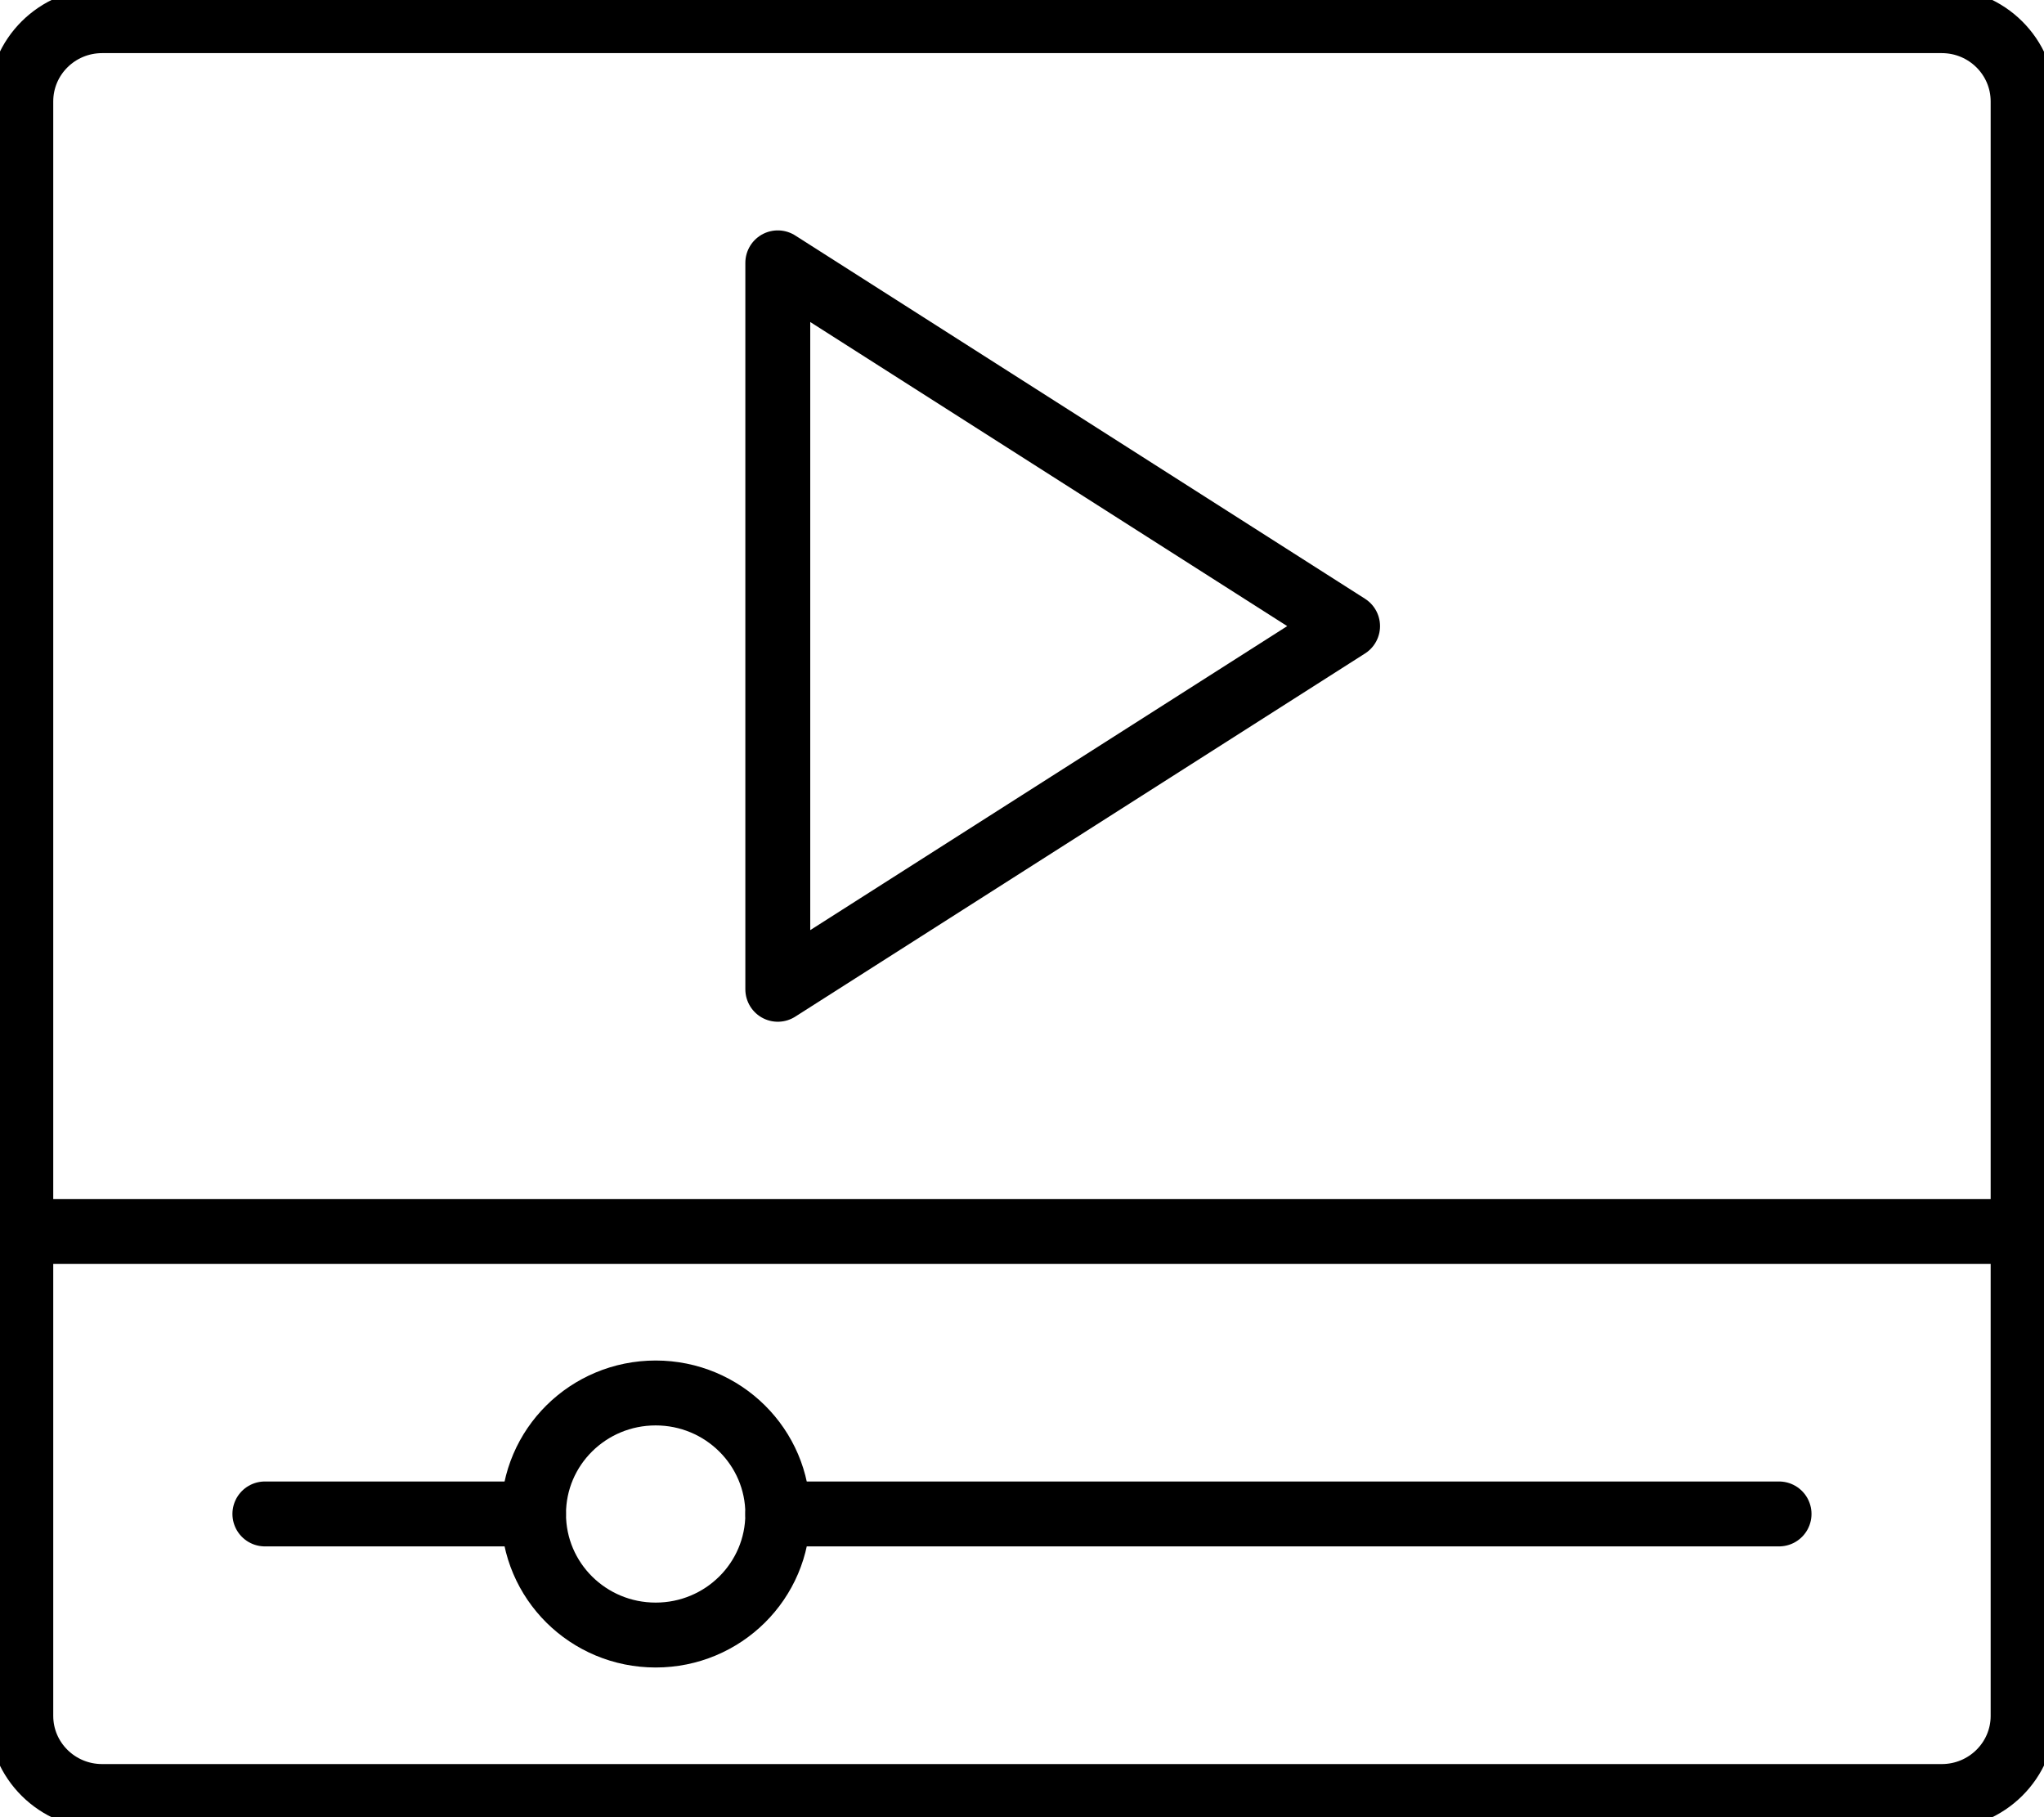
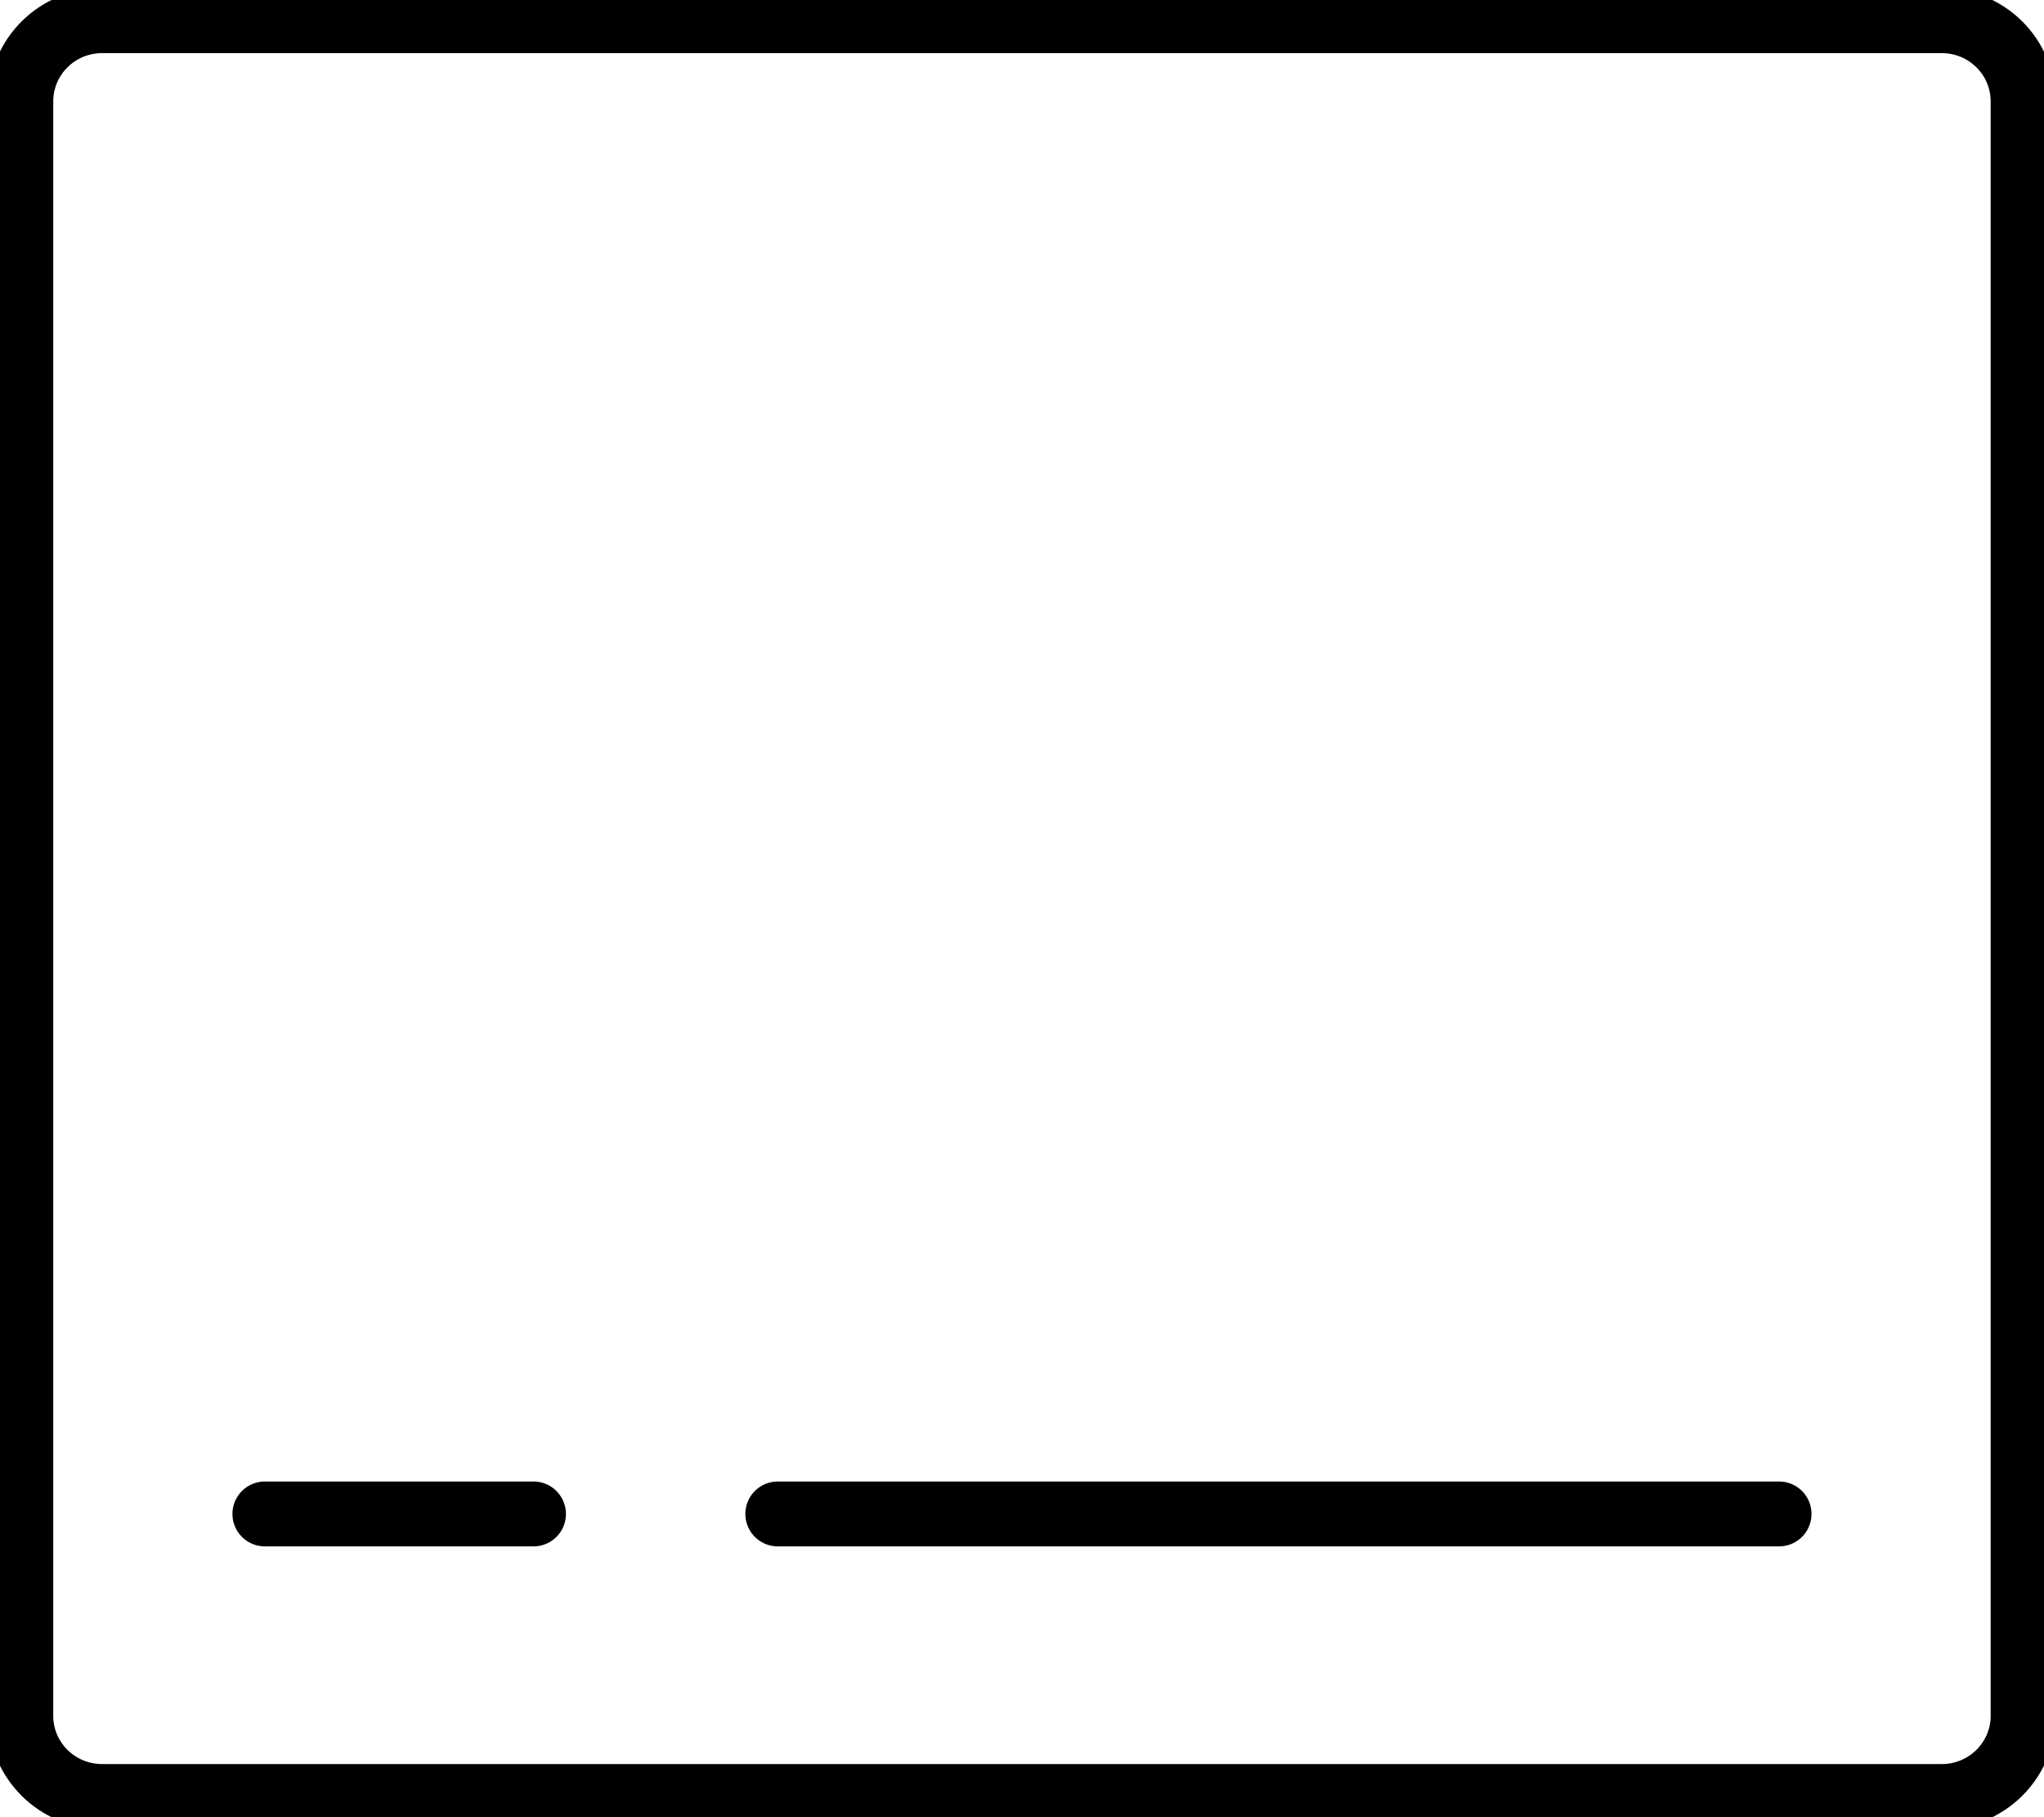
<svg xmlns="http://www.w3.org/2000/svg" width="63" height="56" viewBox="0 0 63 56" fill="none">
  <g clip-path="url(#clip0_1416_354)">
-     <path d="M0.641 37.95H62.356" stroke="black" stroke-width="2" stroke-linecap="round" stroke-linejoin="round" />
-     <path d="M23.973 8.1L41.535 19.295L23.973 30.487V8.1Z" stroke="black" stroke-width="2" stroke-linecap="round" stroke-linejoin="round" />
-     <path d="M23.973 46.655C23.973 48.718 22.29 50.387 20.209 50.387C18.128 50.387 16.445 48.718 16.445 46.655C16.445 44.592 18.131 42.927 20.209 42.927C22.287 42.927 23.973 44.595 23.973 46.655Z" stroke="black" stroke-width="2" stroke-linecap="round" stroke-linejoin="round" />
    <path d="M8.164 46.655H16.443" stroke="black" stroke-width="2" stroke-linecap="round" stroke-linejoin="round" />
    <path d="M23.973 46.655H54.834" stroke="black" stroke-width="2" stroke-linecap="round" stroke-linejoin="round" />
    <path d="M37.144 0.637H59.848C61.235 0.637 62.356 1.751 62.356 3.127V52.877C62.356 54.249 61.235 55.363 59.848 55.363H3.149C1.761 55.363 0.641 54.249 0.641 52.877V3.127C0.641 1.751 1.761 0.637 3.149 0.637H42.224" stroke="black" stroke-width="2" stroke-linecap="round" stroke-linejoin="round" />
  </g>
  <defs>
    <clipPath id="clip0_1416_354">
      <rect width="63" height="56" fill="white" />
    </clipPath>
  </defs>
</svg>